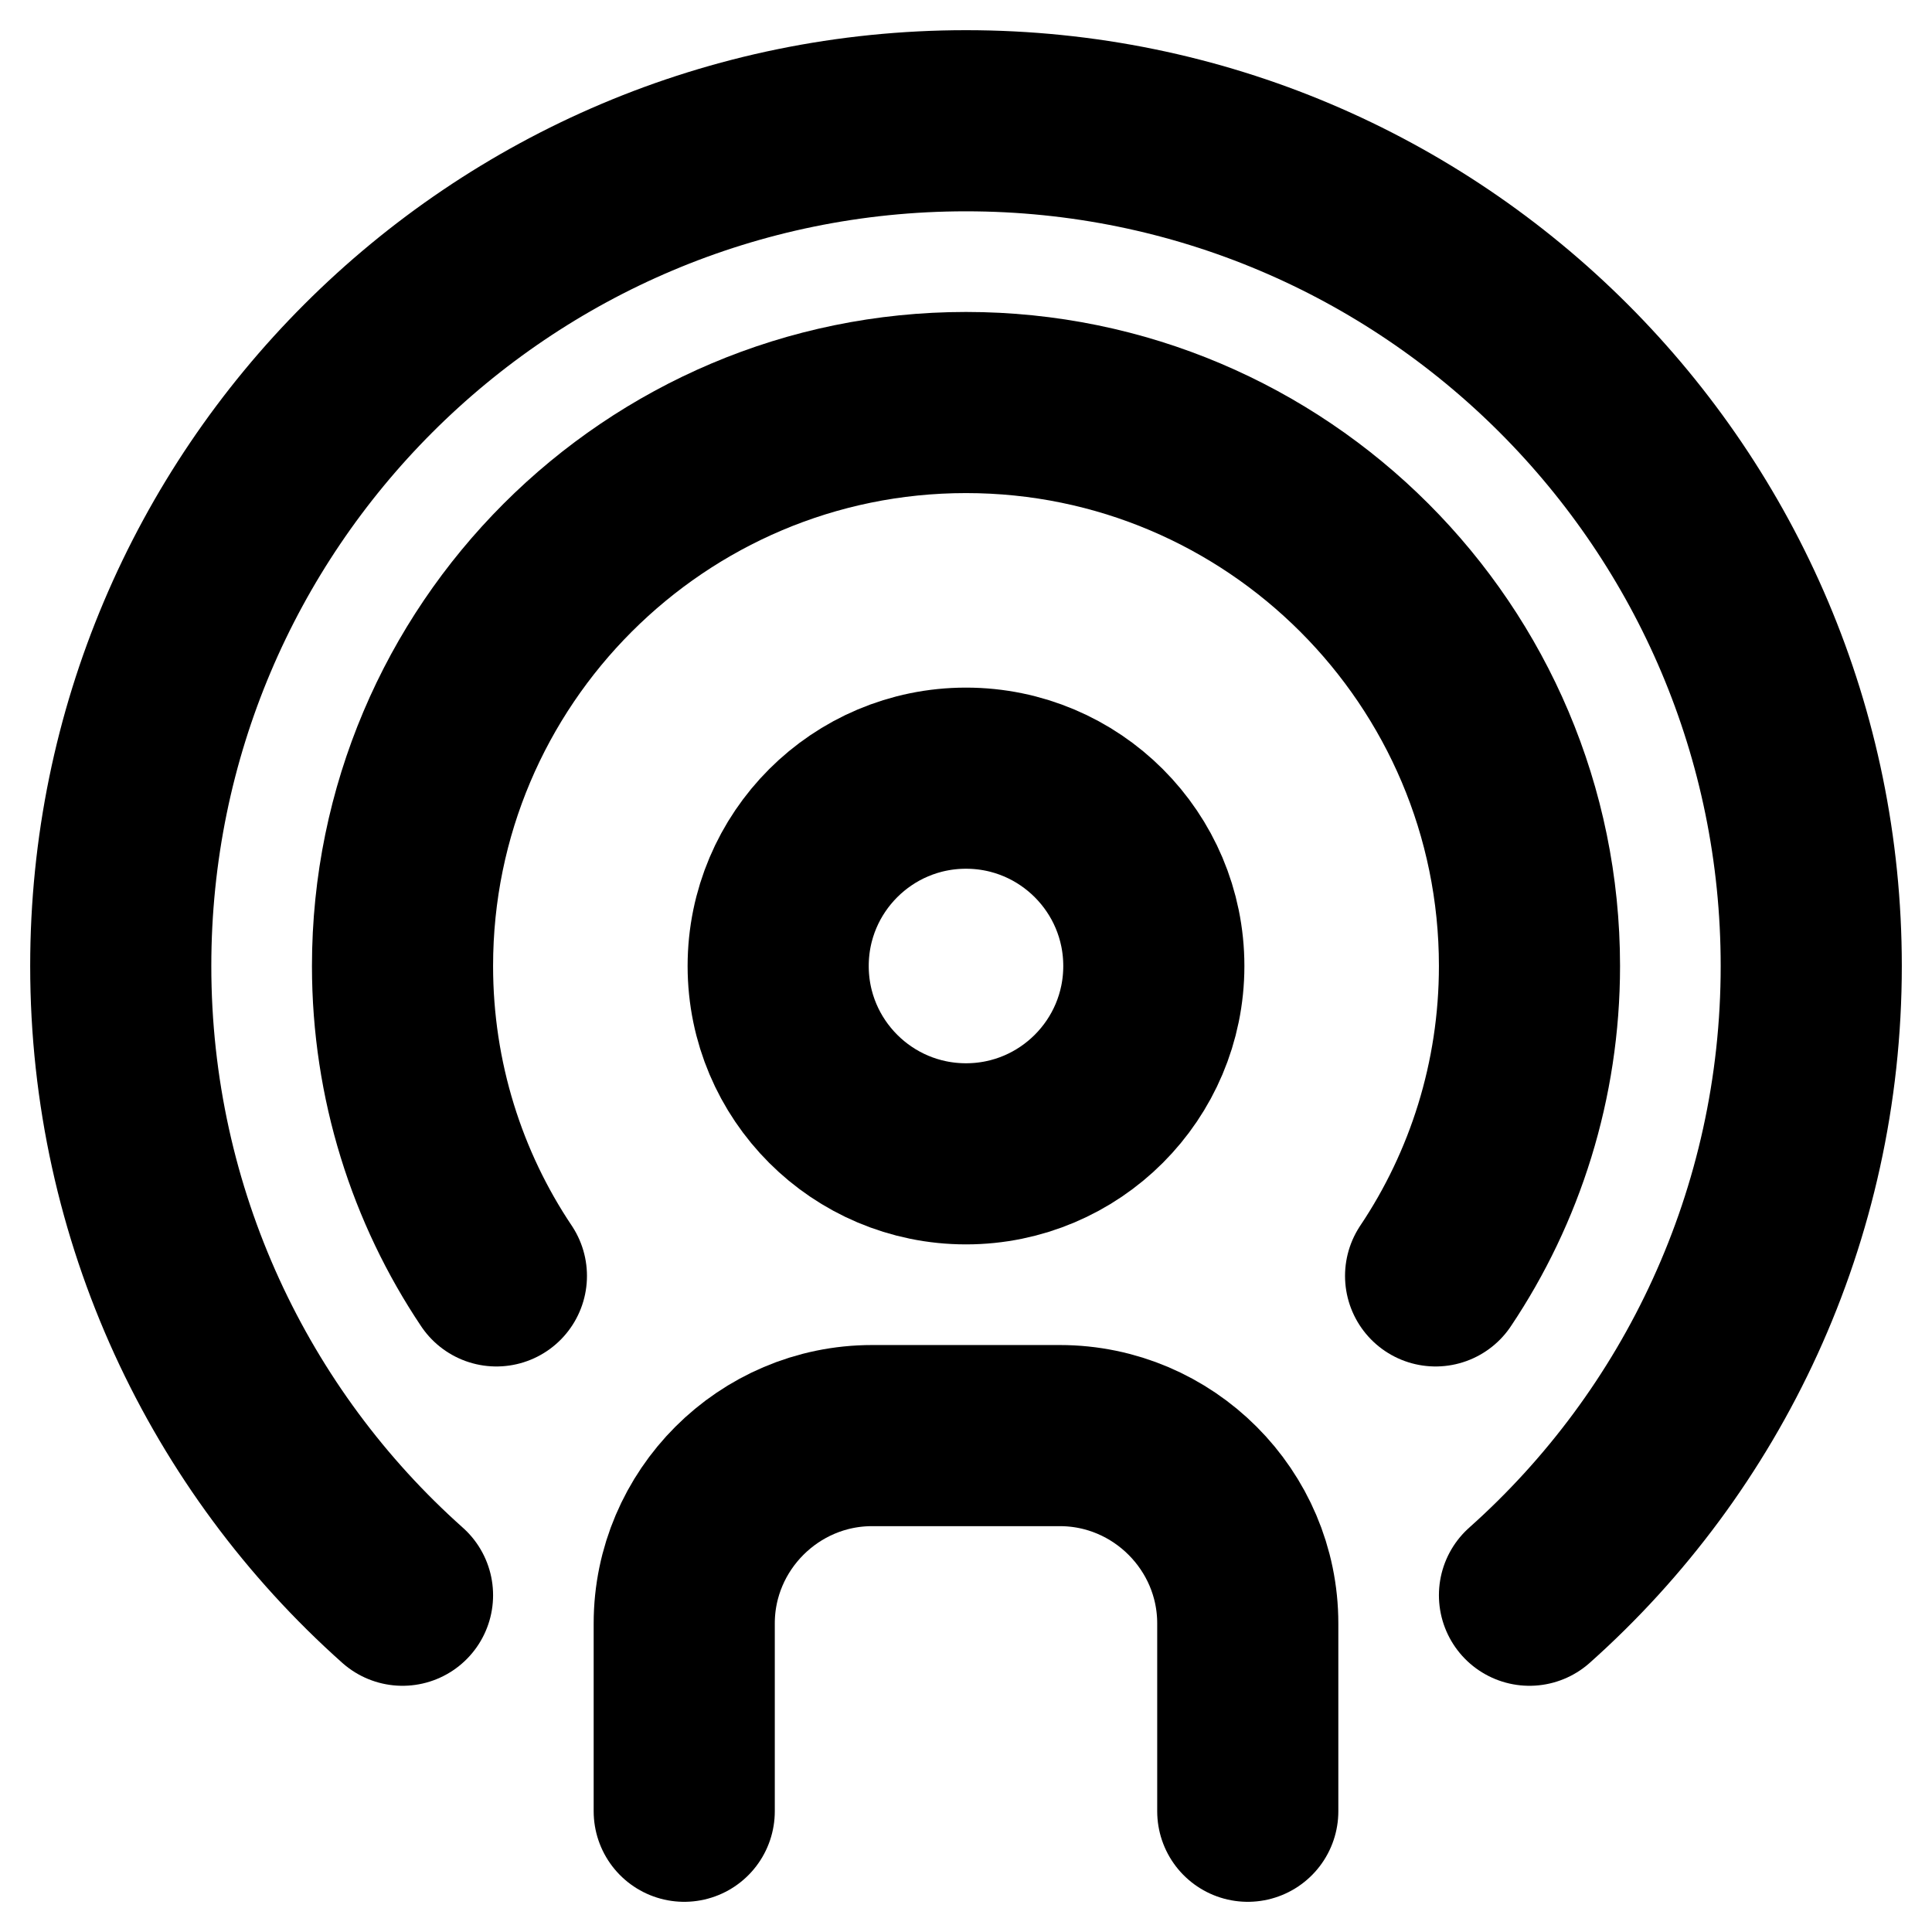
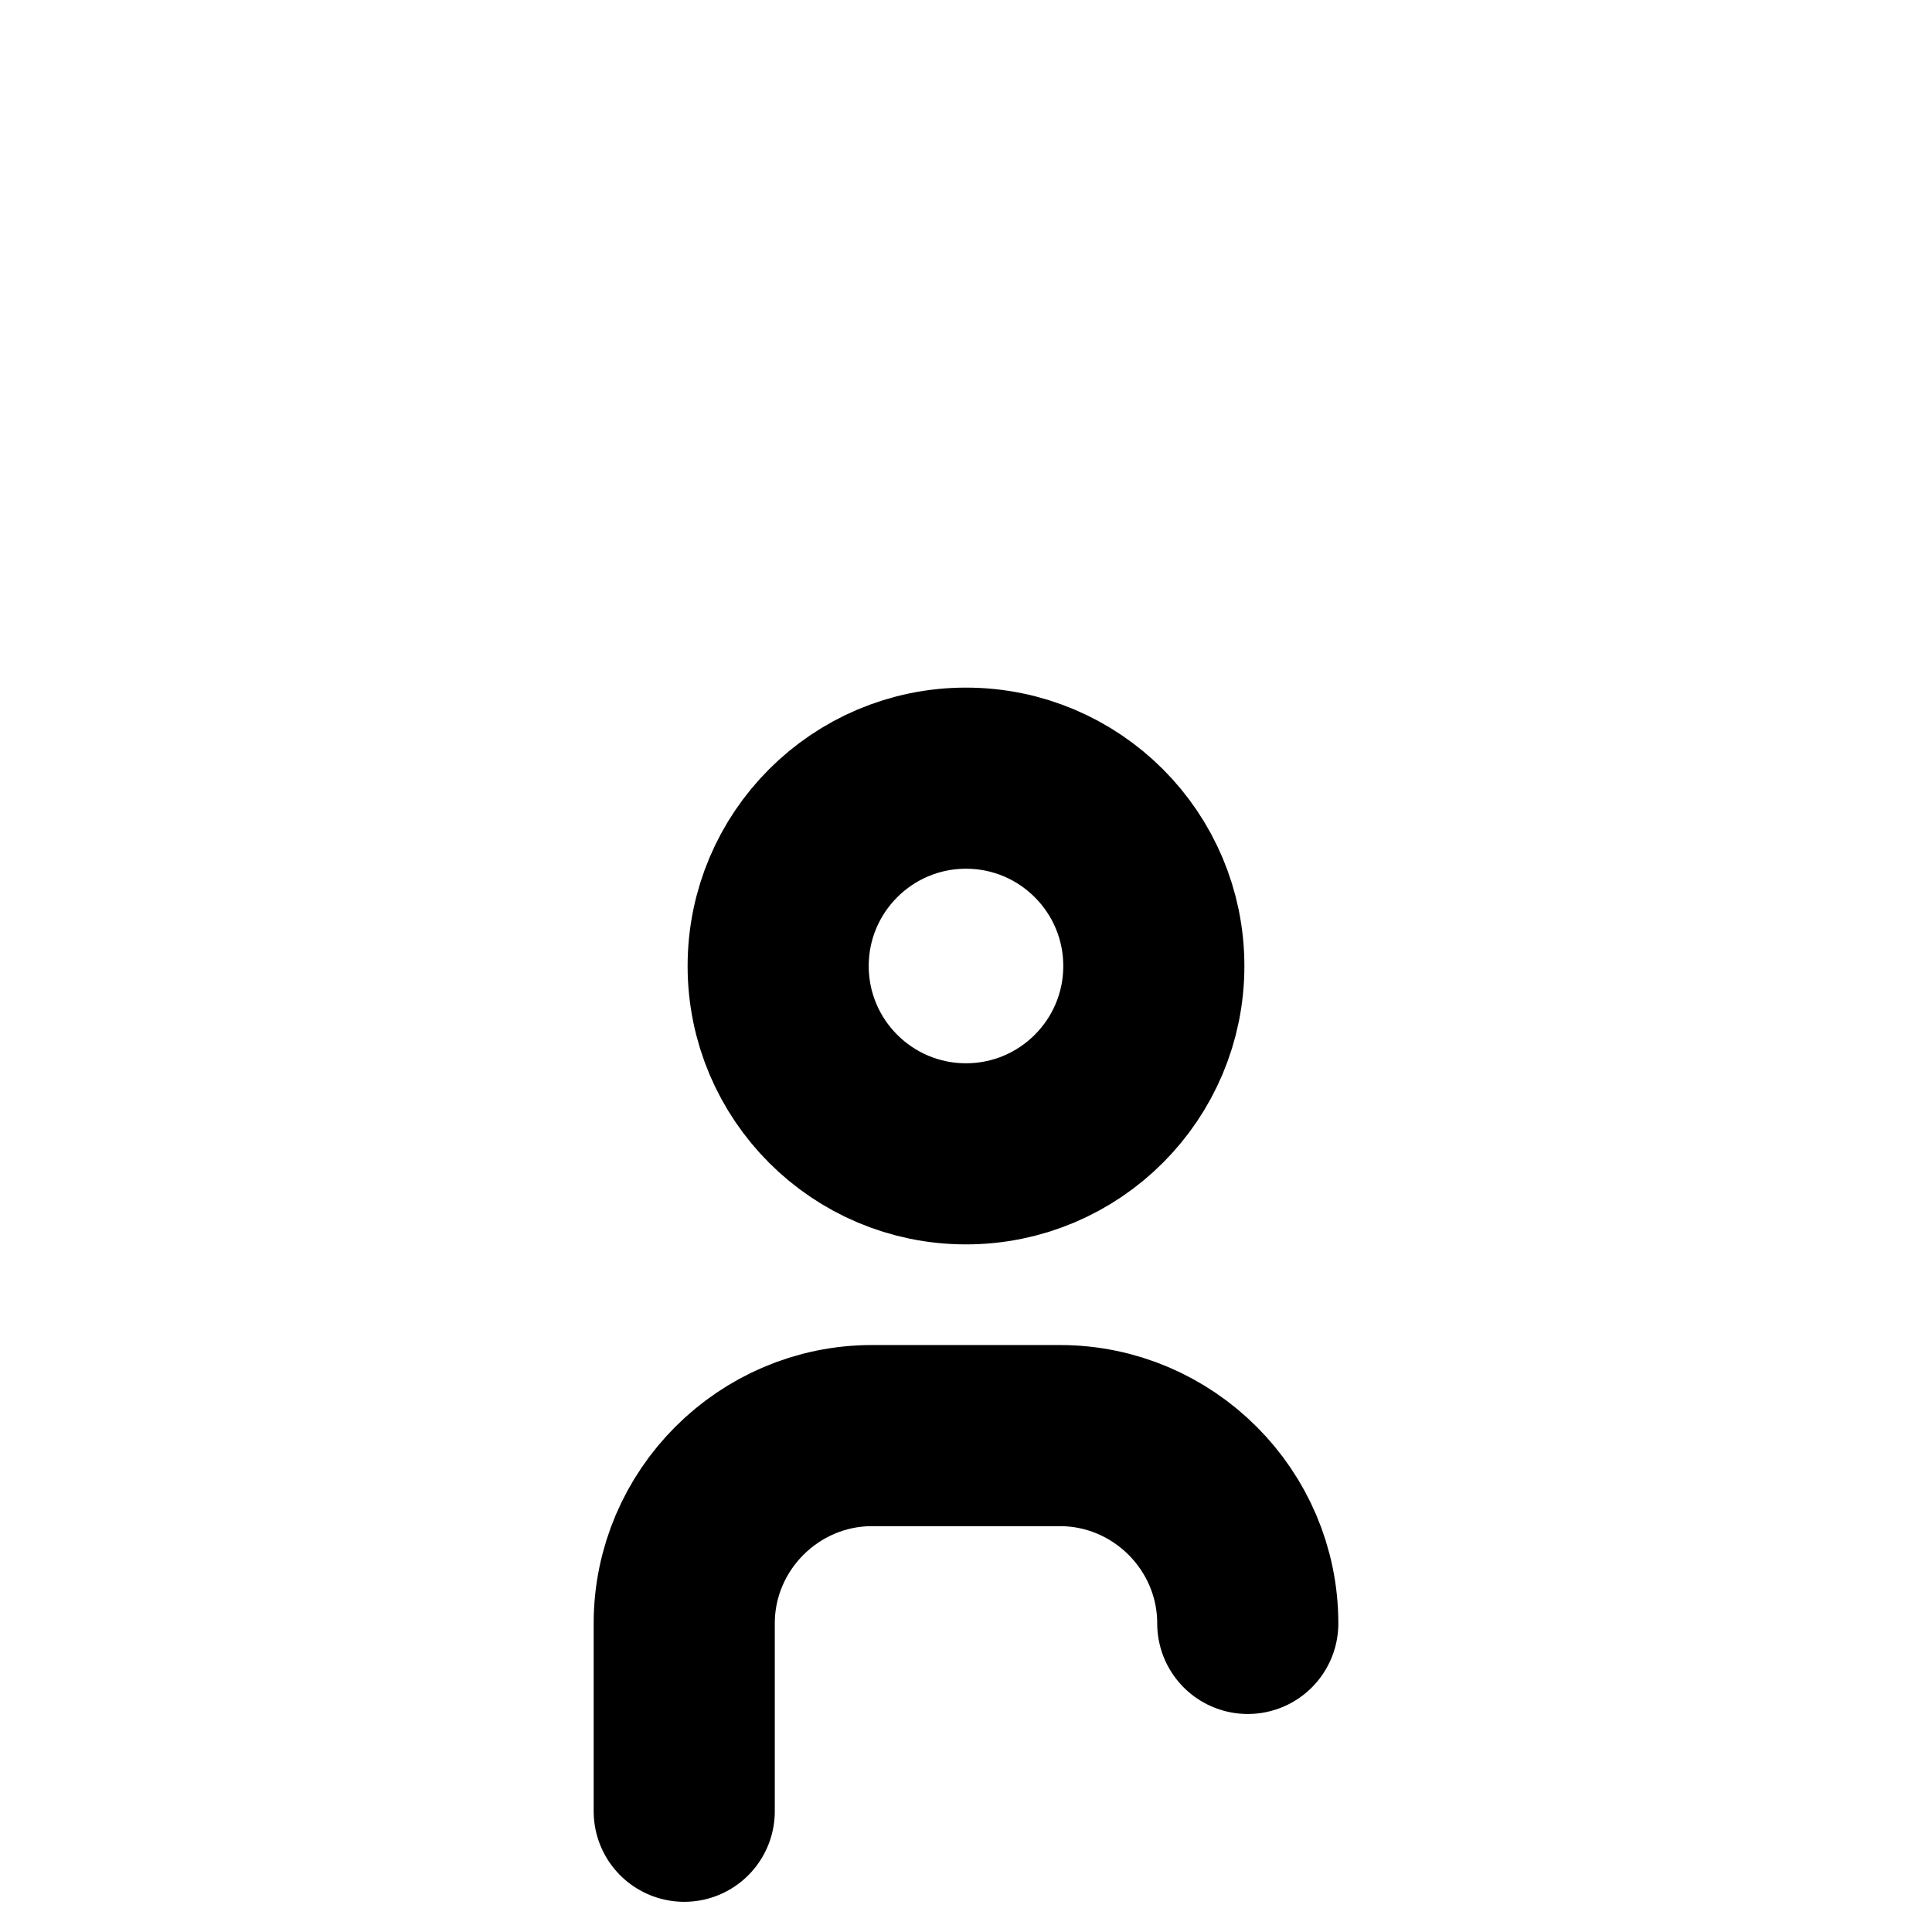
<svg xmlns="http://www.w3.org/2000/svg" width="32" height="32" viewBox="0 0 32 32" fill="none">
  <path d="M16 19.111C17.718 19.111 19.111 17.718 19.111 16C19.111 14.282 17.718 12.889 16 12.889C14.282 12.889 12.889 14.282 12.889 16C12.889 17.718 14.282 19.111 16 19.111Z" stroke="black" stroke-width="3" stroke-linecap="round" stroke-linejoin="round" />
-   <path d="M11.333 30V26.889C11.333 25.178 12.733 23.778 14.444 23.778H17.555C19.267 23.778 20.667 25.178 20.667 26.889V30" stroke="black" stroke-width="3" stroke-linecap="round" stroke-linejoin="round" />
-   <path d="M25.333 26.422C28.196 23.871 30 20.138 30 16C30 8.269 23.731 2 16 2C8.269 2 2 8.269 2 16C2 20.138 3.804 23.871 6.667 26.422" stroke="black" stroke-width="3" stroke-linecap="round" stroke-linejoin="round" />
-   <path d="M8.222 21.133C7.242 19.671 6.667 17.898 6.667 16C6.667 10.851 10.851 6.667 16 6.667C21.149 6.667 25.333 10.851 25.333 16C25.333 17.898 24.758 19.671 23.778 21.133" stroke="black" stroke-width="3" stroke-linecap="round" stroke-linejoin="round" />
+   <path d="M11.333 30V26.889C11.333 25.178 12.733 23.778 14.444 23.778H17.555C19.267 23.778 20.667 25.178 20.667 26.889" stroke="black" stroke-width="3" stroke-linecap="round" stroke-linejoin="round" />
</svg>